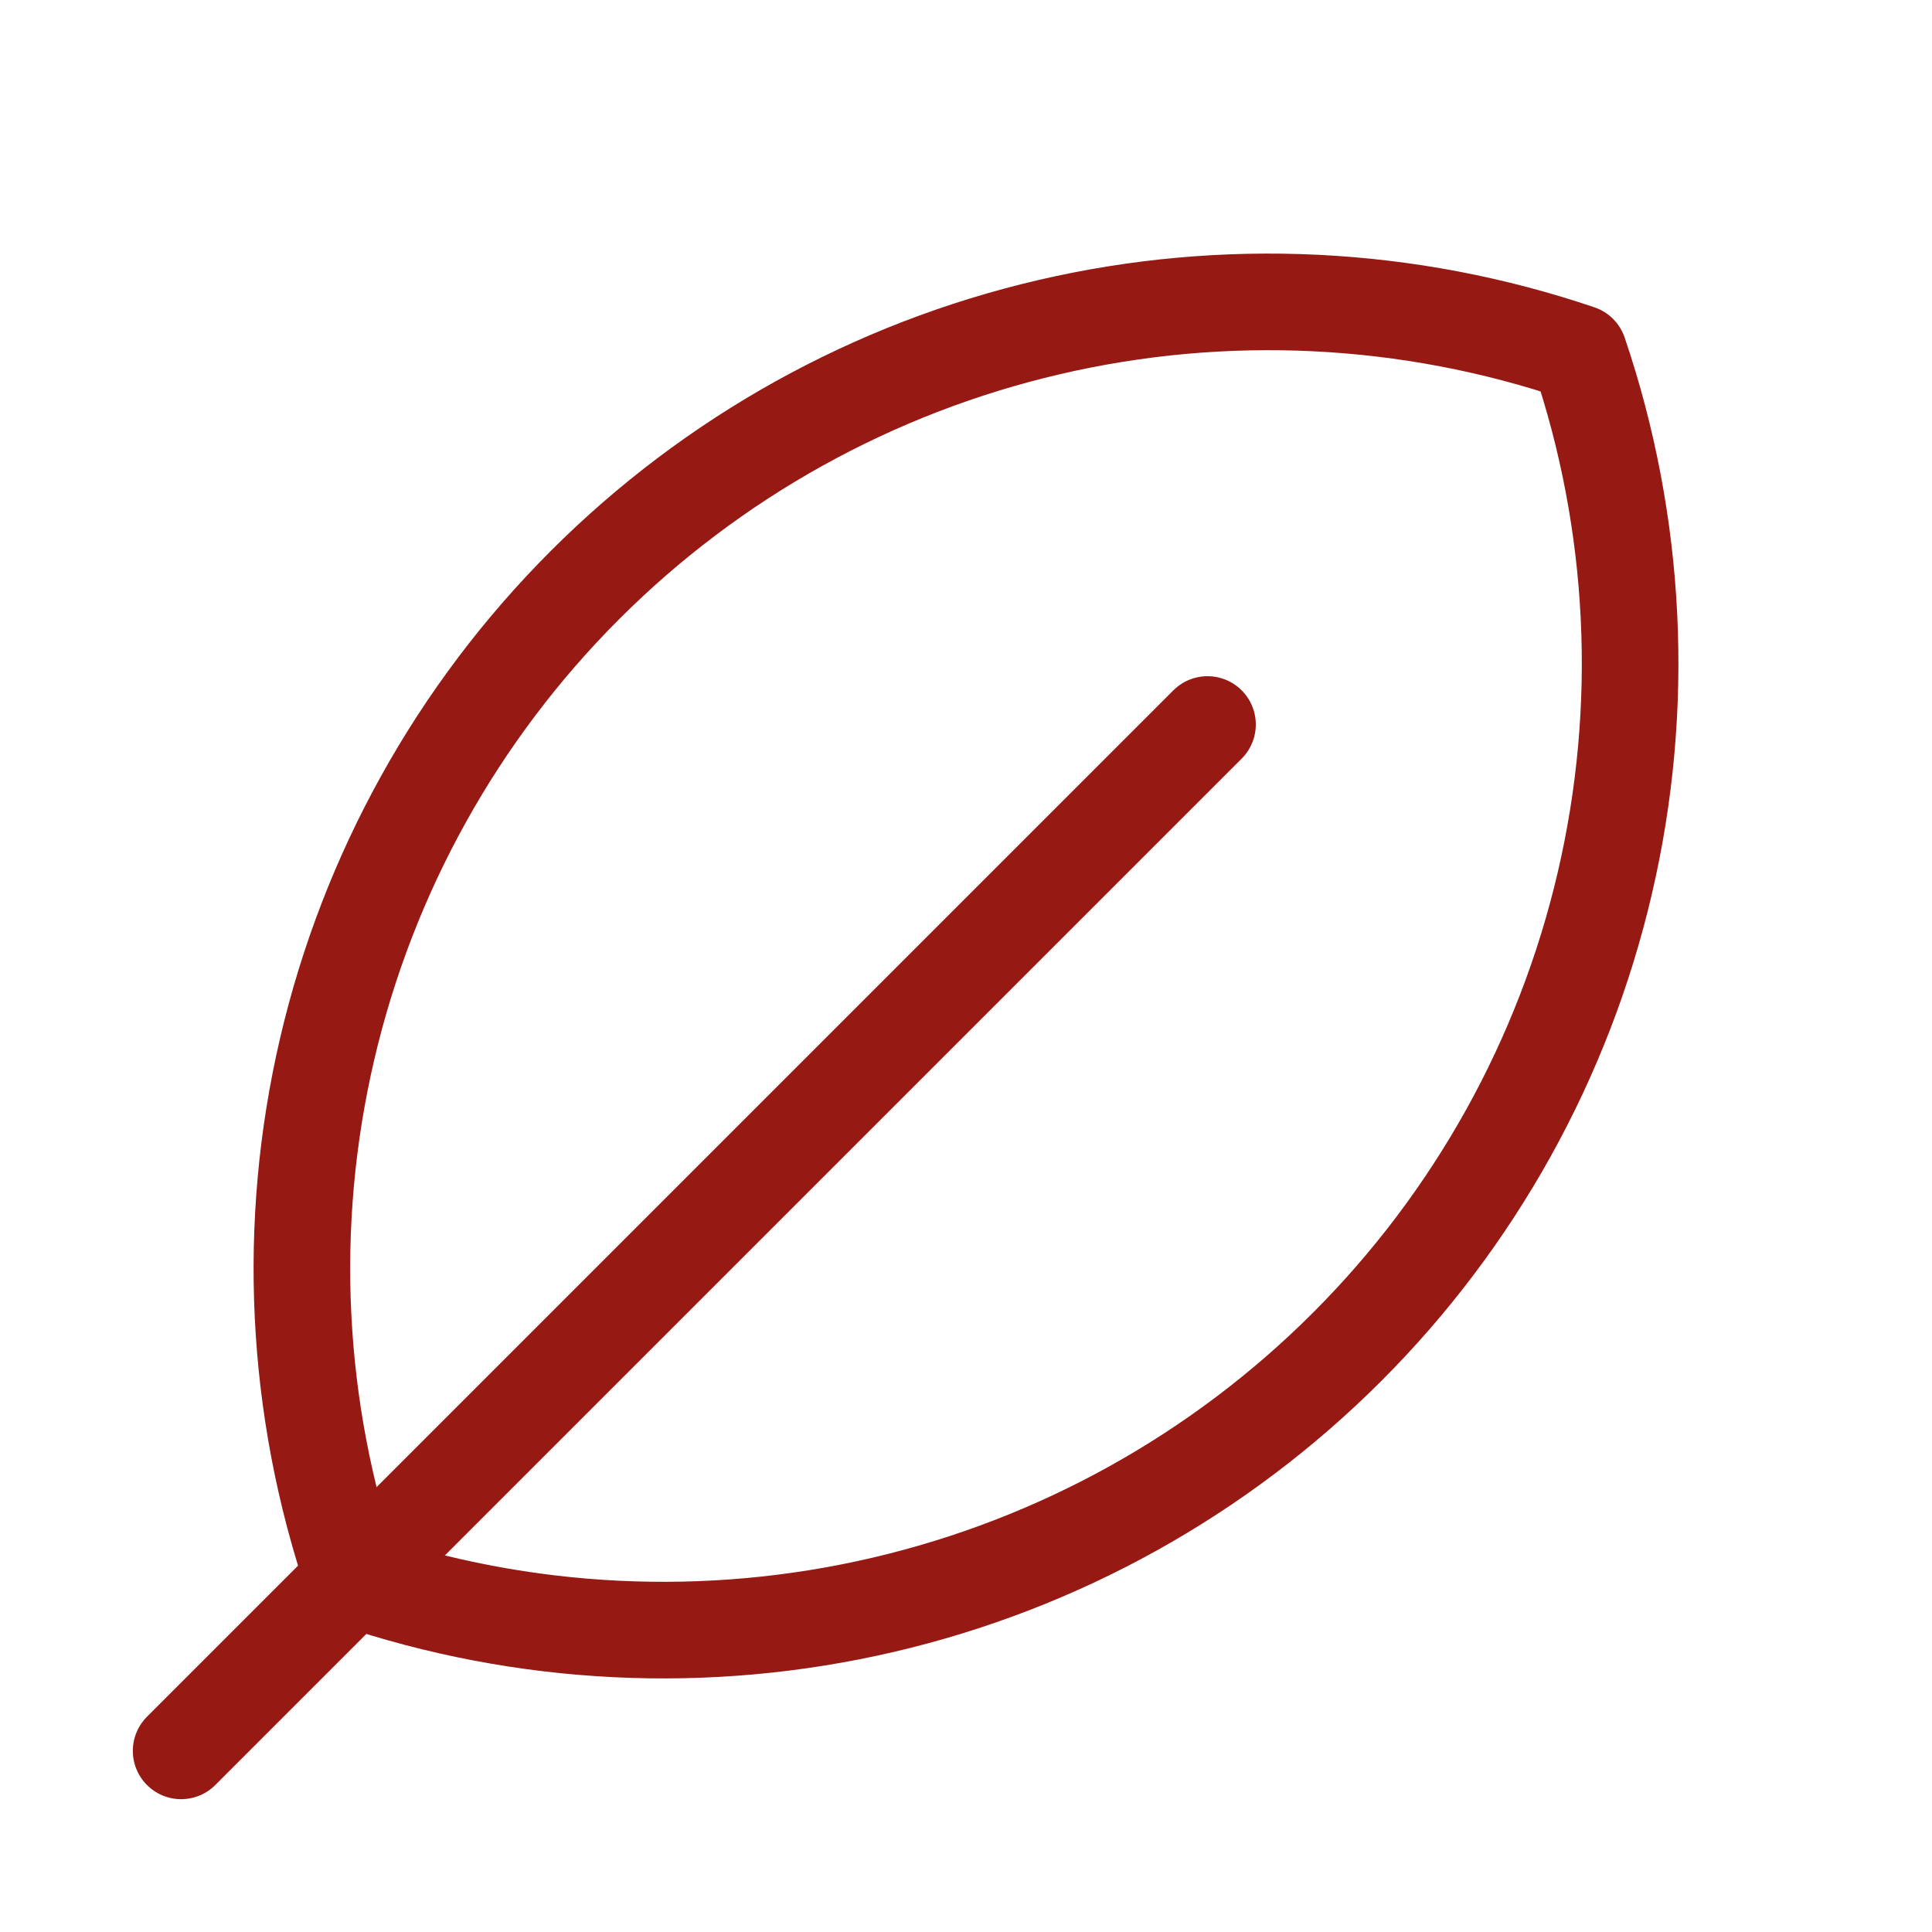
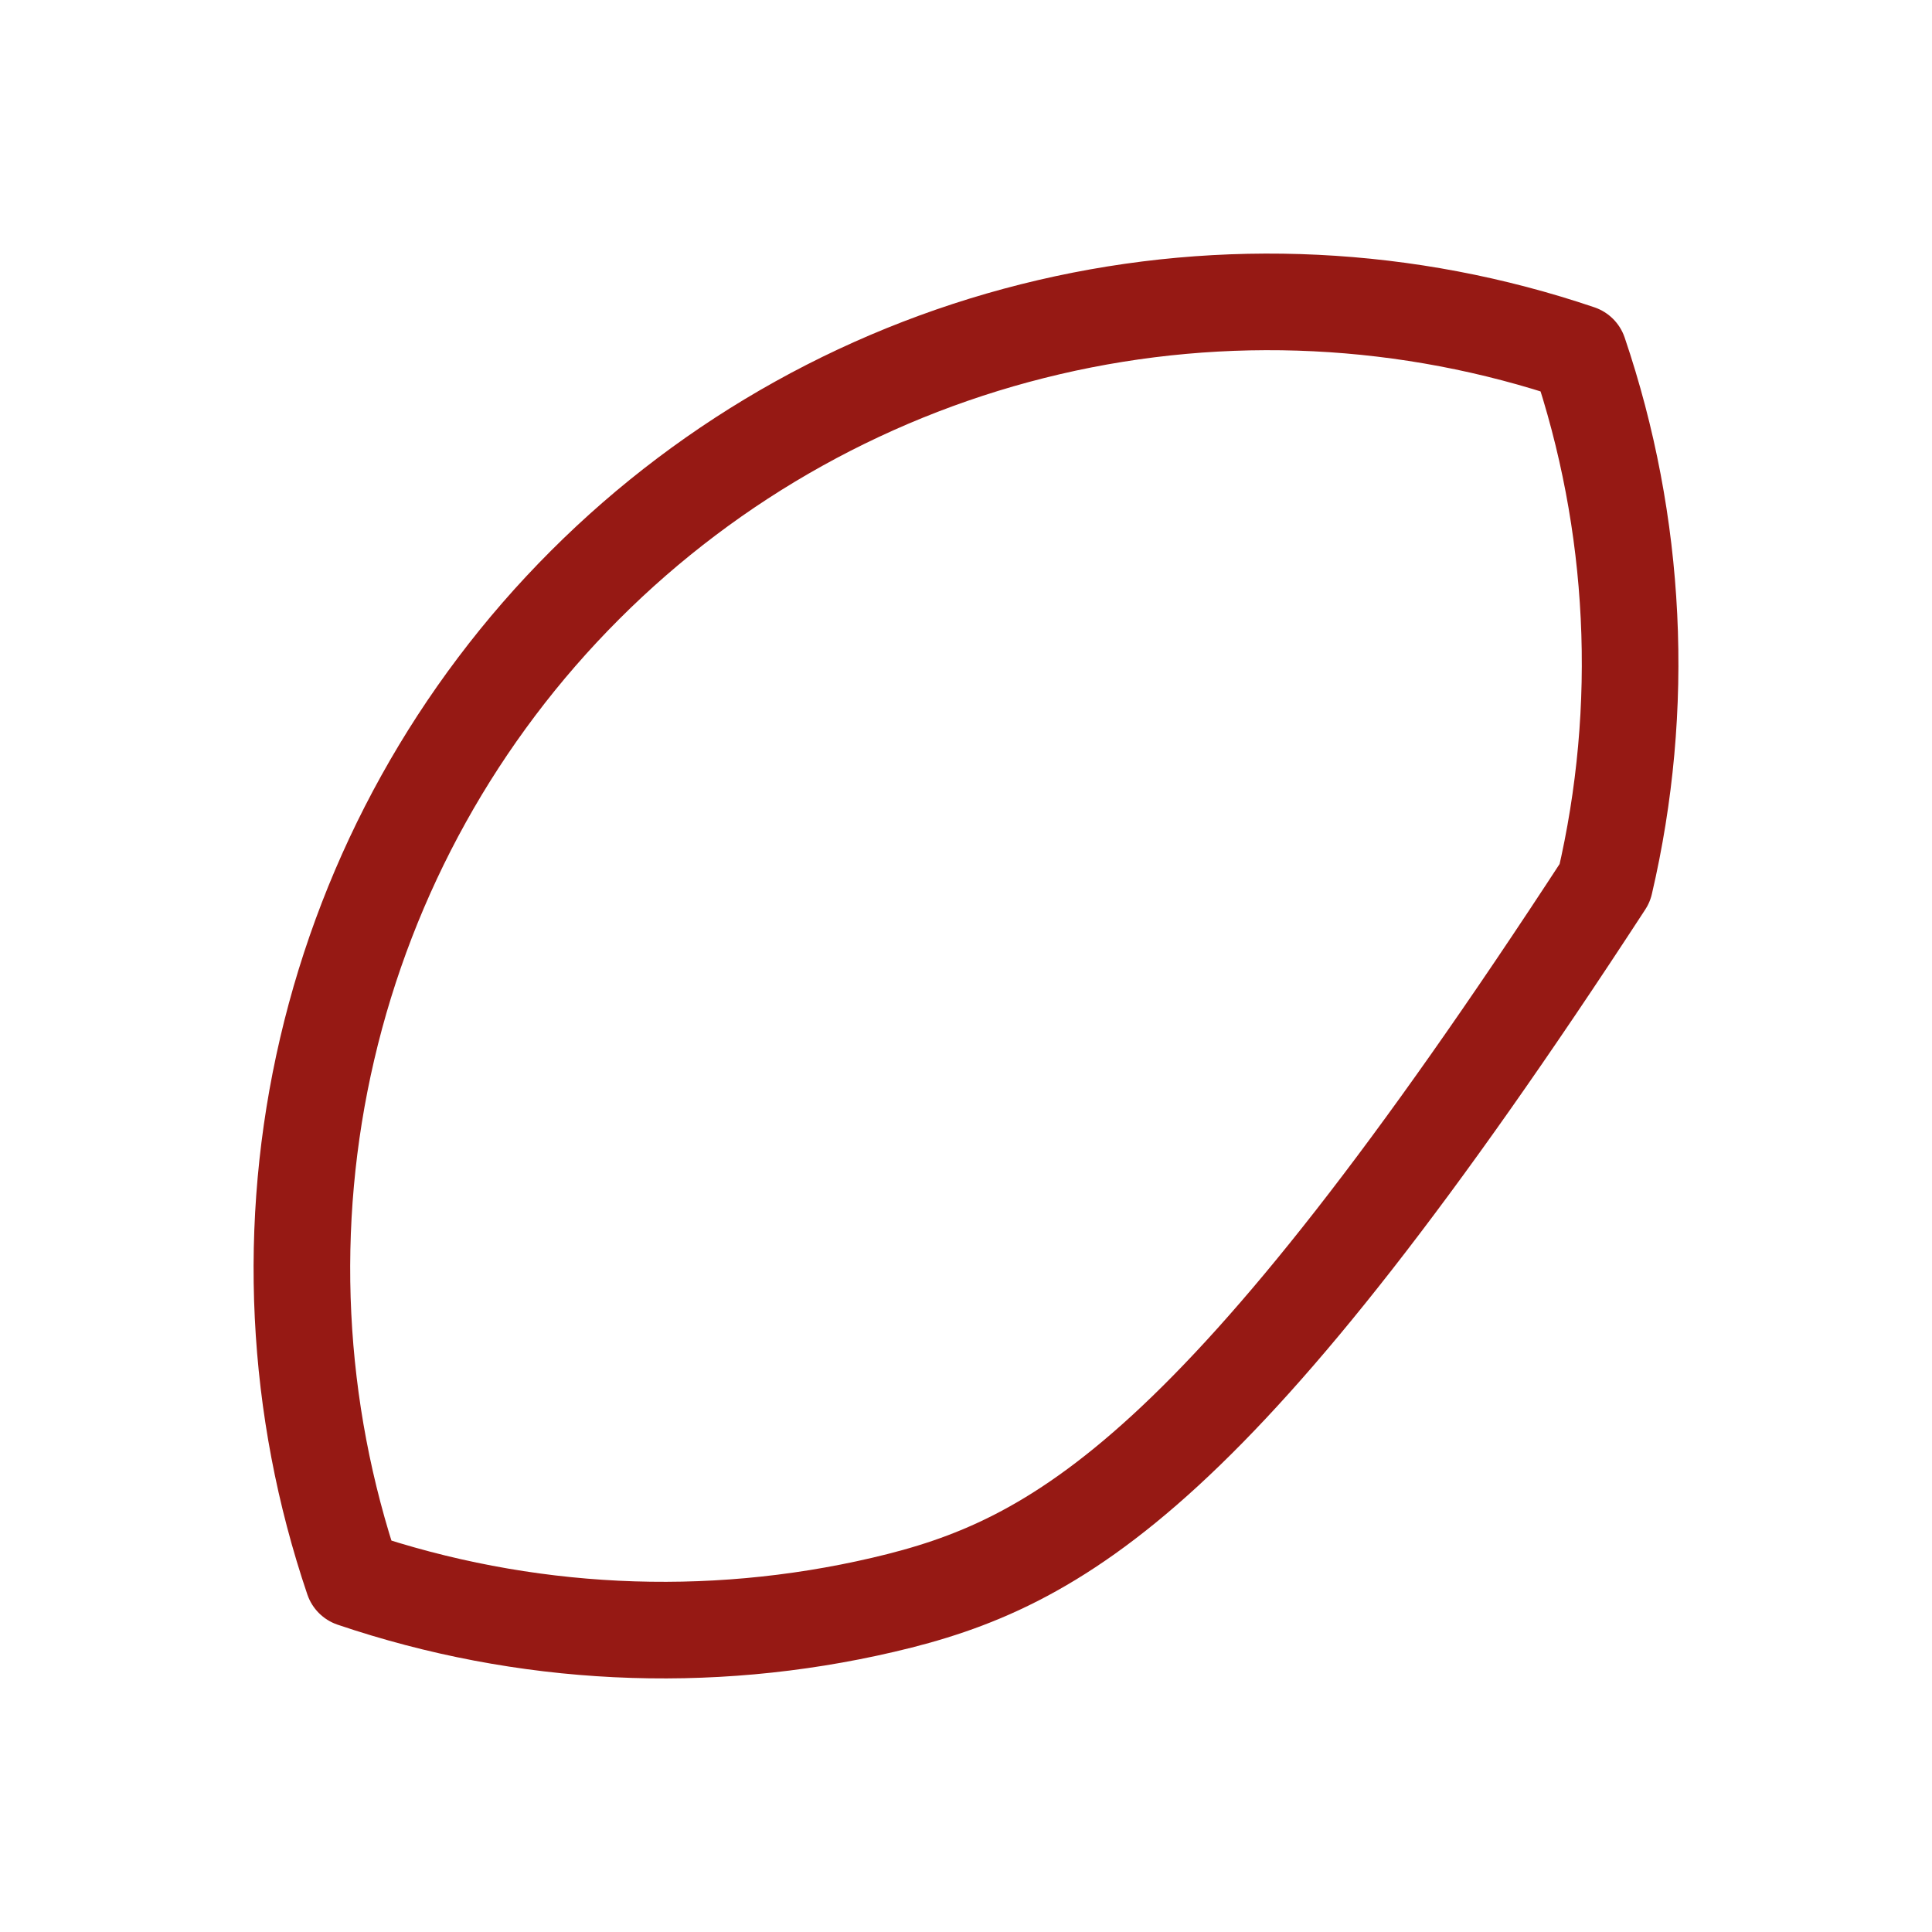
<svg xmlns="http://www.w3.org/2000/svg" width="40" height="40" viewBox="0 0 40 40" fill="none">
-   <path d="M25 15L3.75 36.25" stroke="#961914" stroke-width="2" stroke-linecap="round" stroke-linejoin="round" />
-   <path d="M7.31 32.69C6.111 29.154 5.925 25.352 6.774 21.716C7.622 18.079 9.471 14.752 12.112 12.112C14.752 9.471 18.079 7.622 21.716 6.774C25.352 5.925 29.154 6.111 32.69 7.31C33.889 10.846 34.075 14.648 33.226 18.284C32.378 21.921 30.529 25.248 27.888 27.888C25.248 30.529 21.921 32.378 18.284 33.226C14.648 34.075 10.846 33.889 7.31 32.69V32.69Z" stroke="#961914" stroke-width="2" stroke-linecap="round" stroke-linejoin="round" />
+   <path d="M7.31 32.69C6.111 29.154 5.925 25.352 6.774 21.716C7.622 18.079 9.471 14.752 12.112 12.112C14.752 9.471 18.079 7.622 21.716 6.774C25.352 5.925 29.154 6.111 32.69 7.31C33.889 10.846 34.075 14.648 33.226 18.284C25.248 30.529 21.921 32.378 18.284 33.226C14.648 34.075 10.846 33.889 7.31 32.69V32.69Z" stroke="#961914" stroke-width="2" stroke-linecap="round" stroke-linejoin="round" />
</svg>